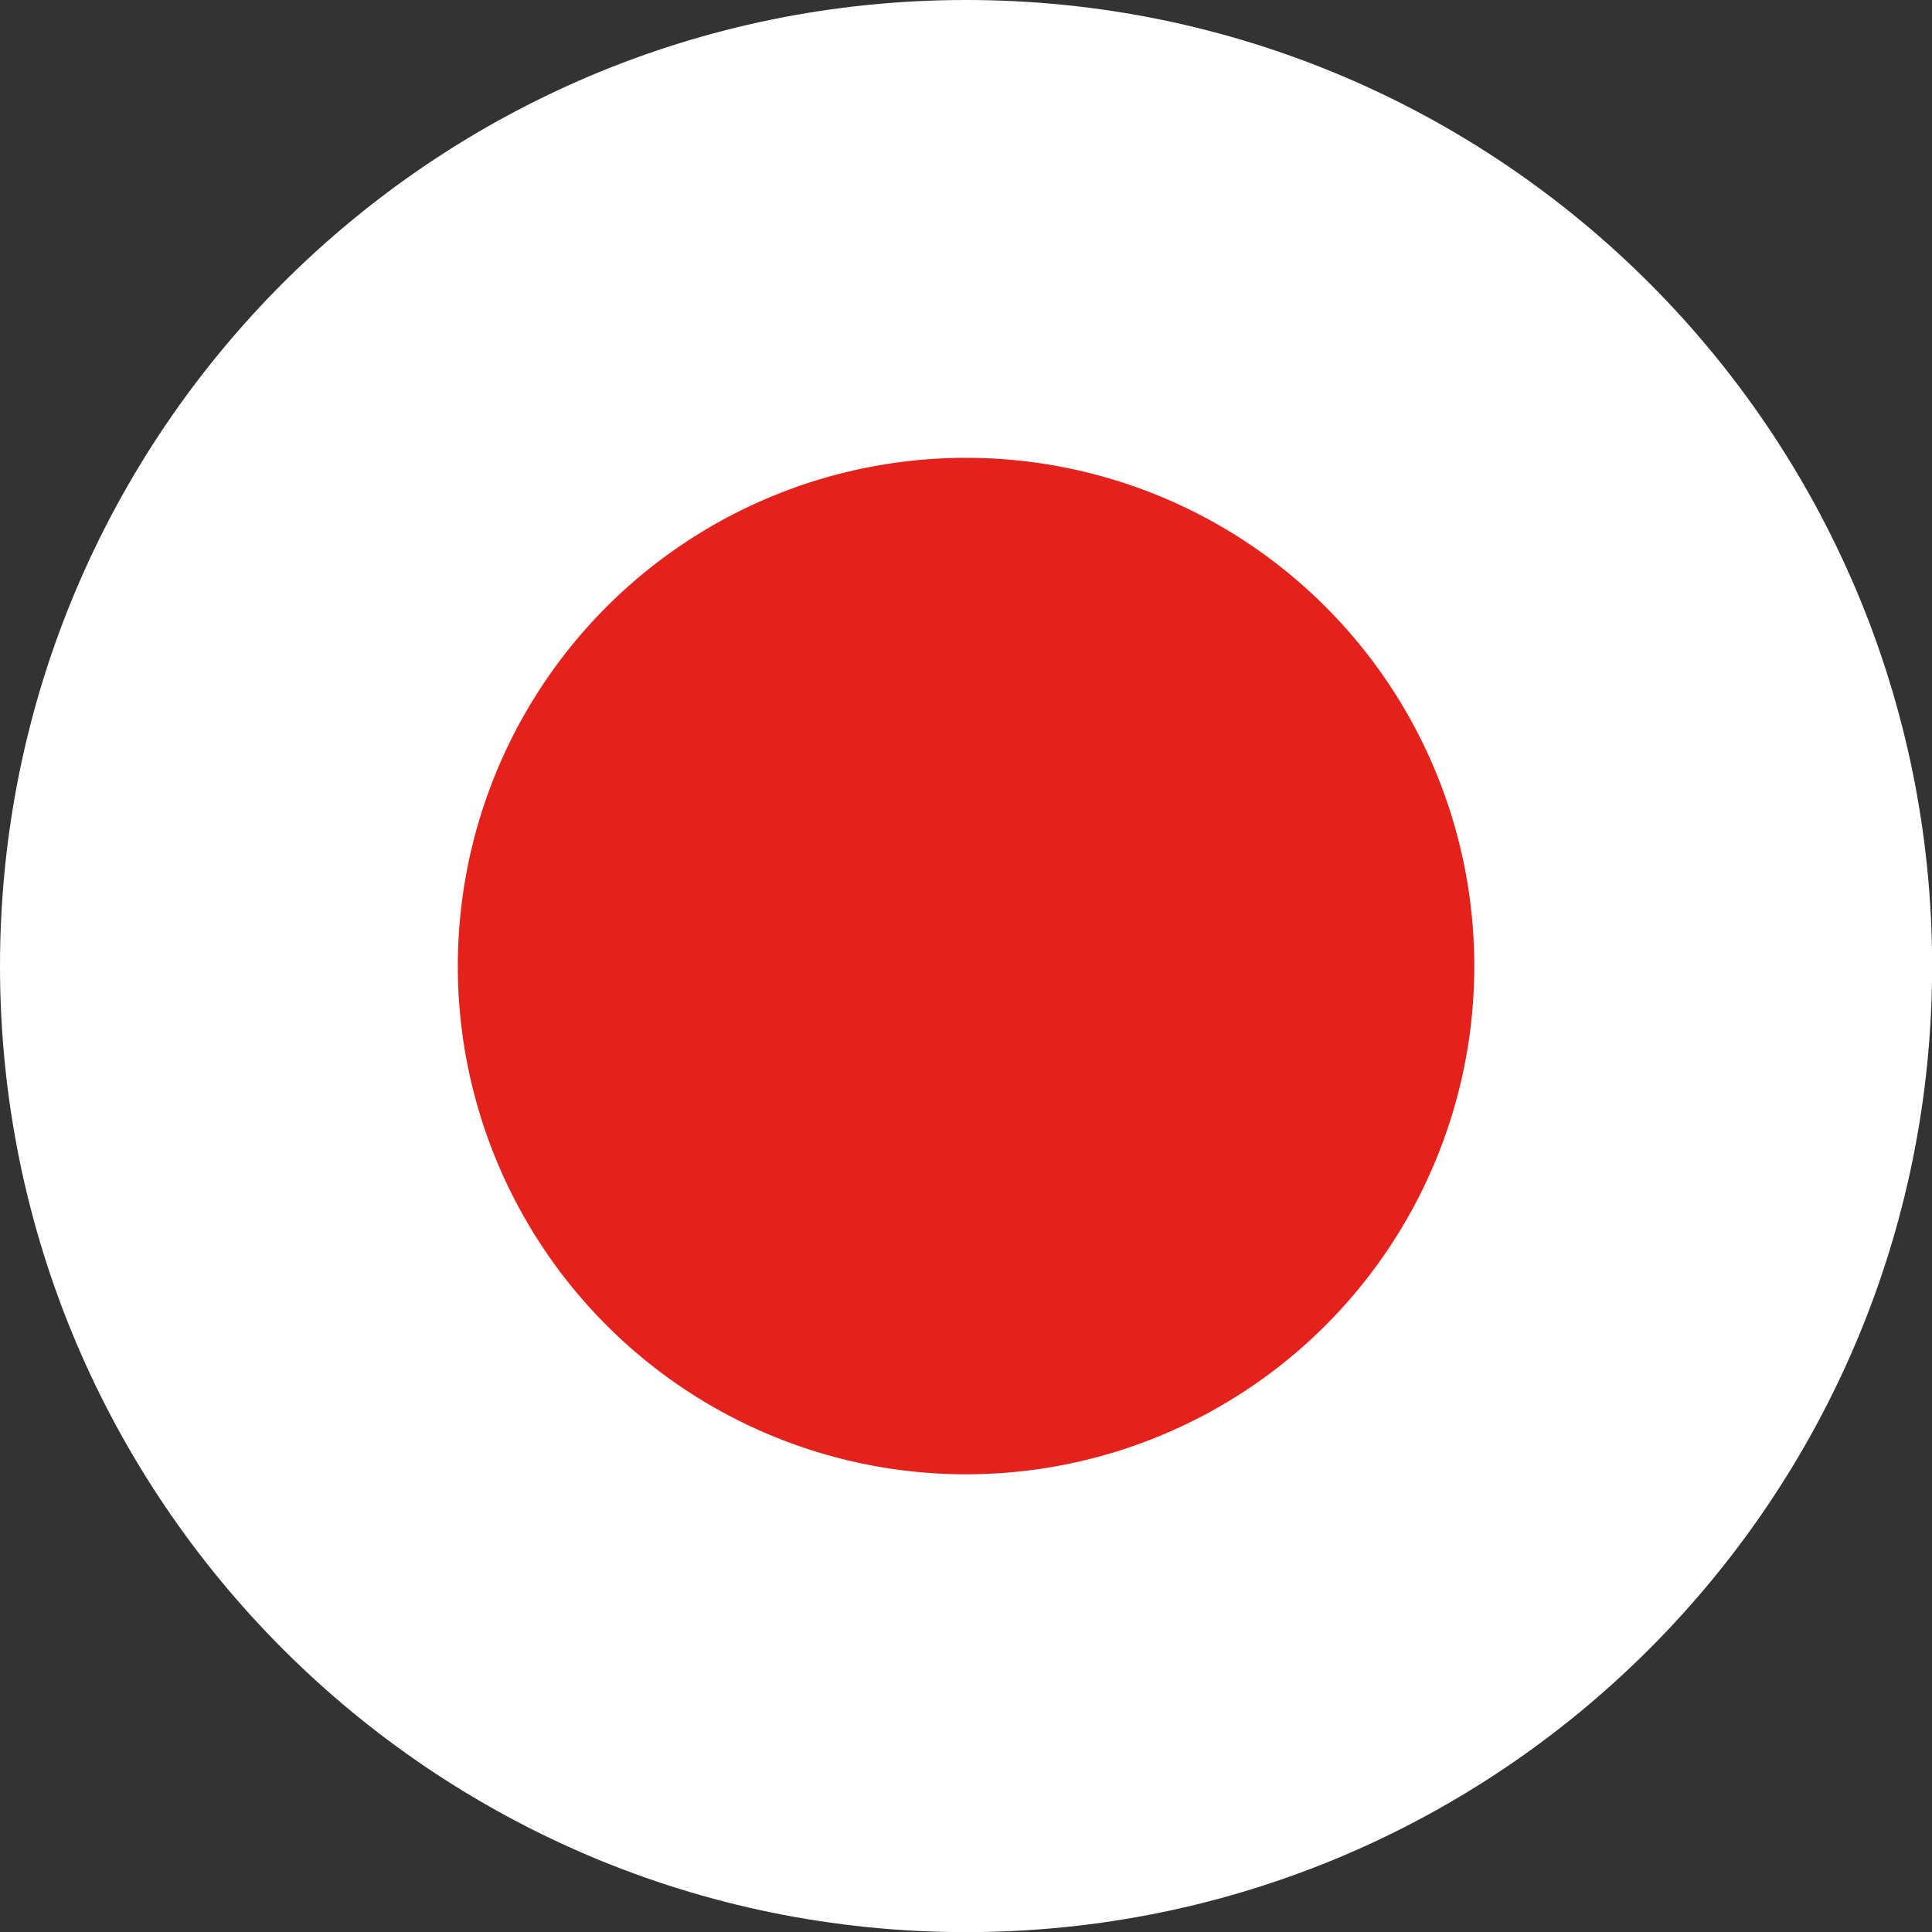
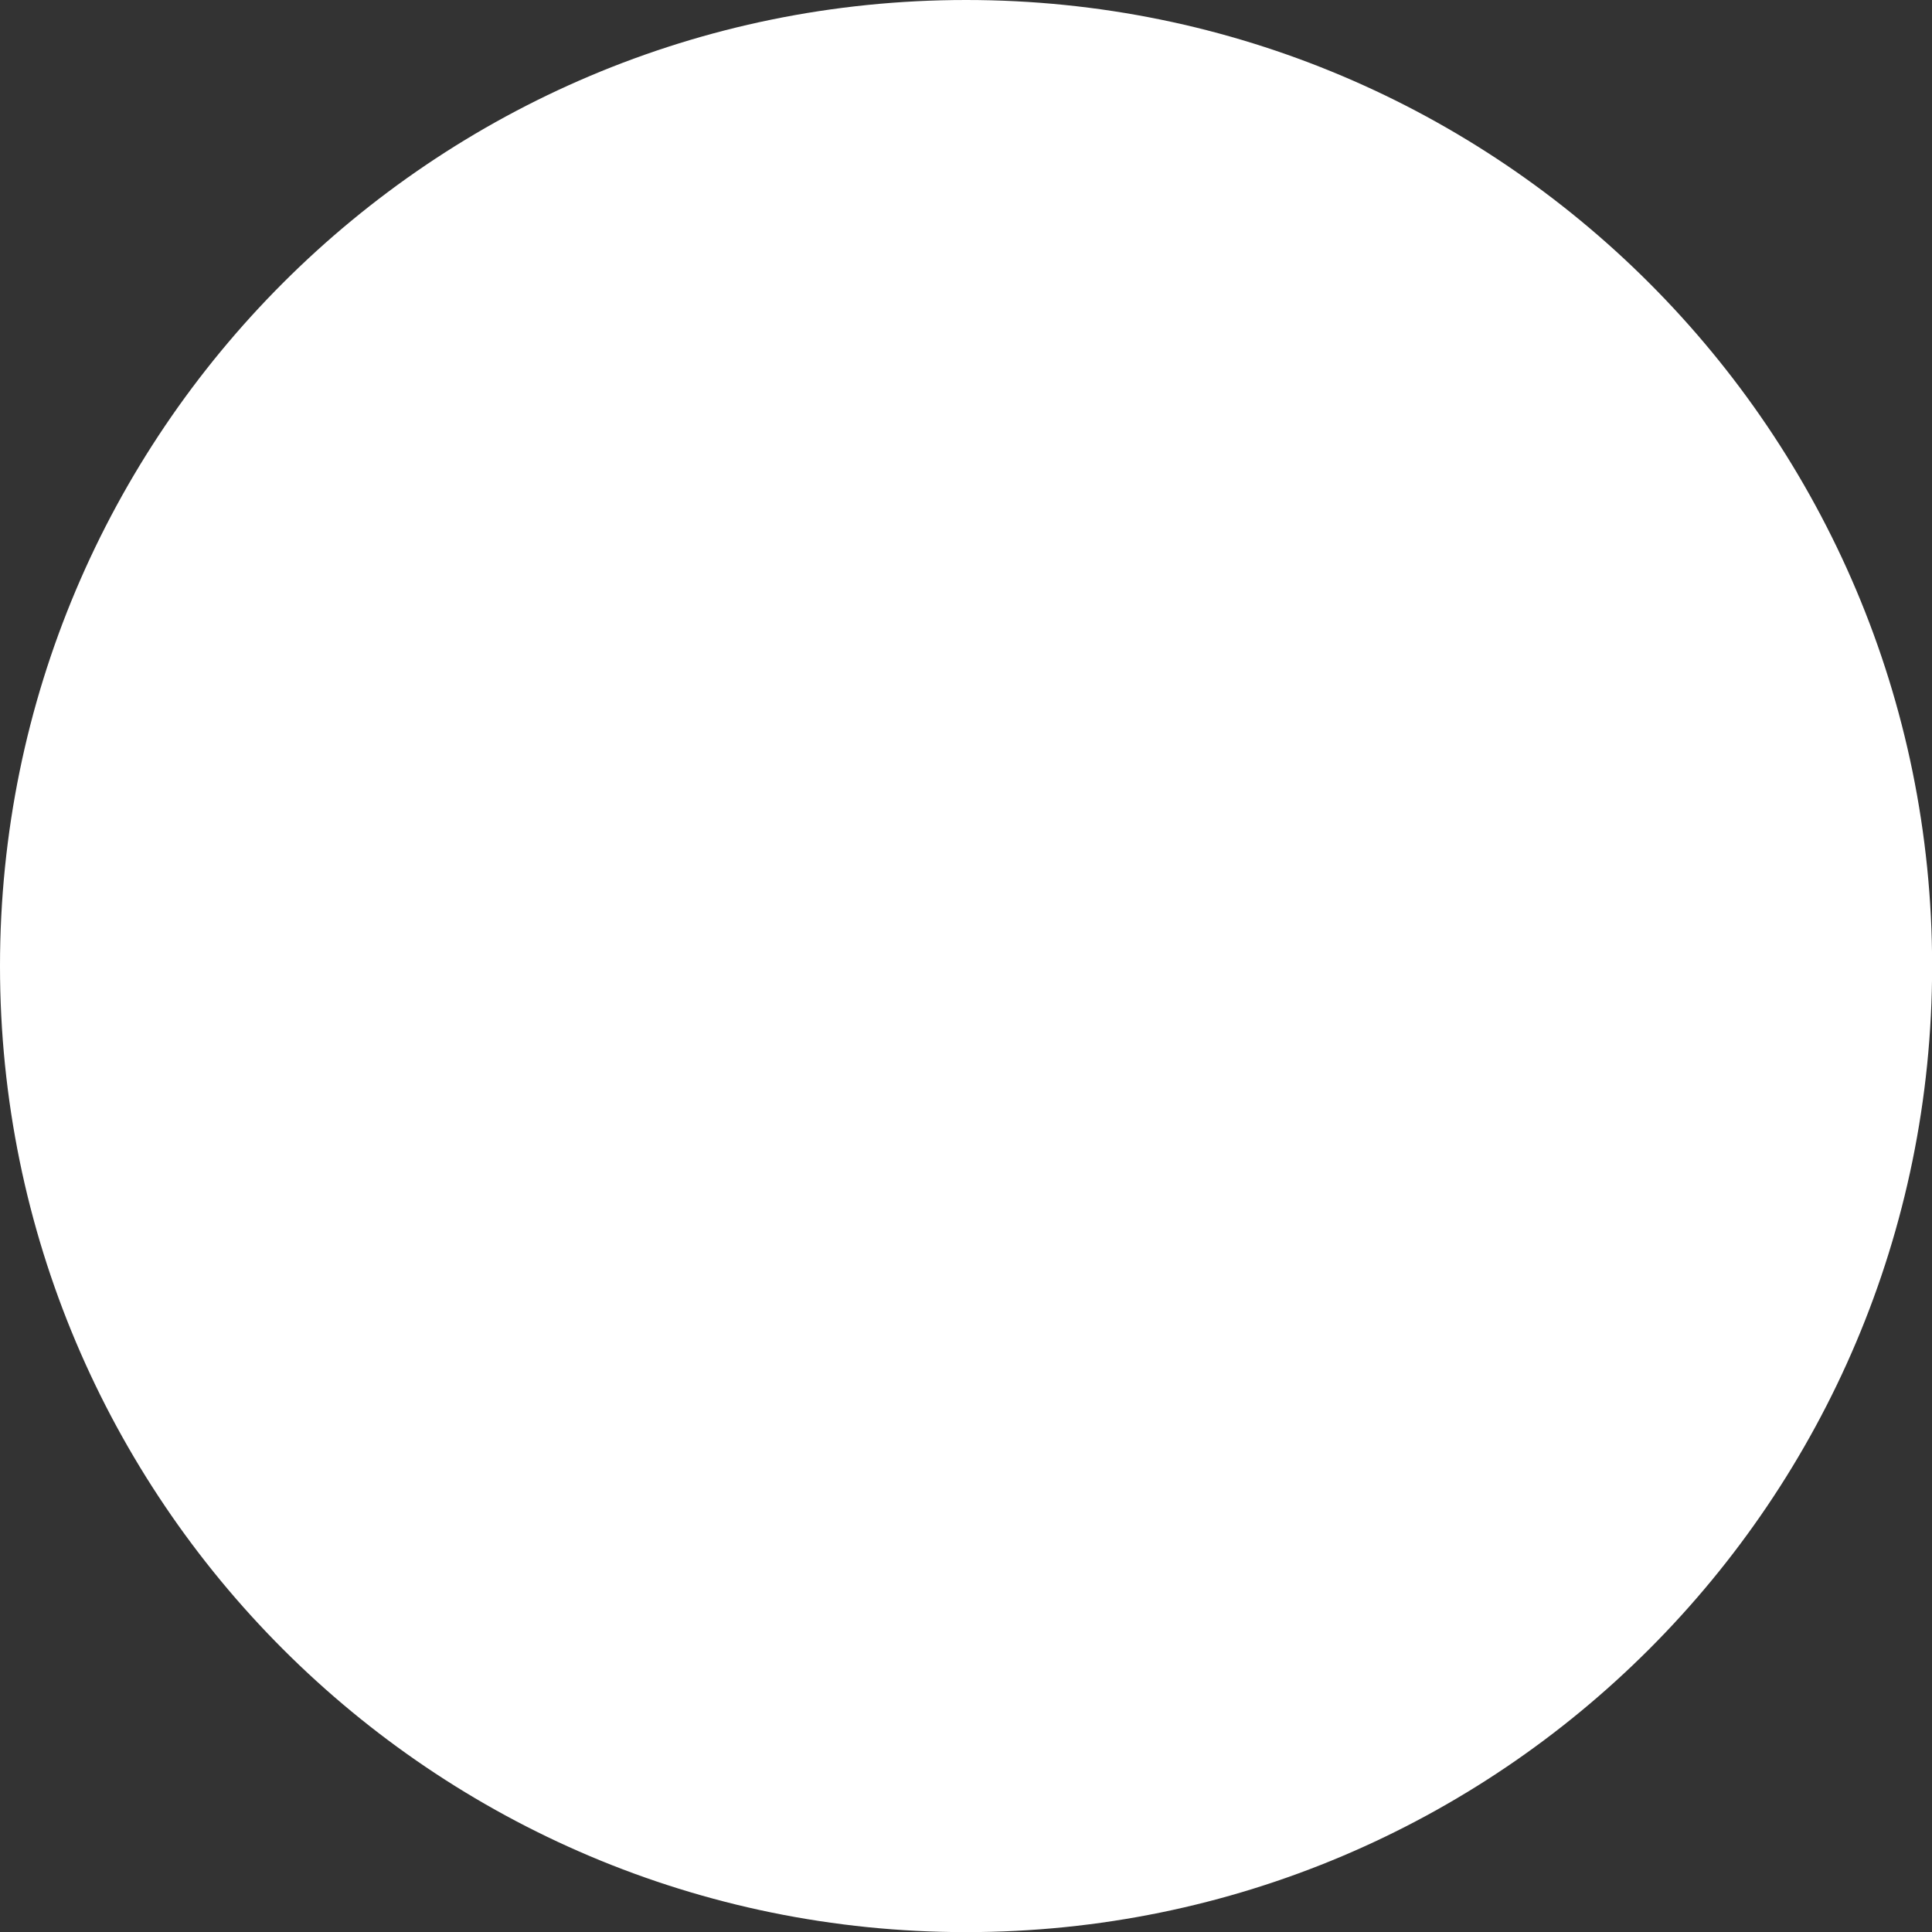
<svg xmlns="http://www.w3.org/2000/svg" width="32" height="32">
  <rect width="100%" height="100%" fill="#333333" stroke="none" />
  <path fill="#fff" d="M32.002 16.001c0 8.837-7.164 16.001-16.001 16.001S0 24.838 0 16.001C0 7.164 7.164 0 16.001 0s16.001 7.164 16.001 16.001z" />
-   <path fill="#e5211c" d="M24.419 16.001a8.418 8.418 0 11-16.836 0 8.418 8.418 0 0116.836 0z" />
</svg>